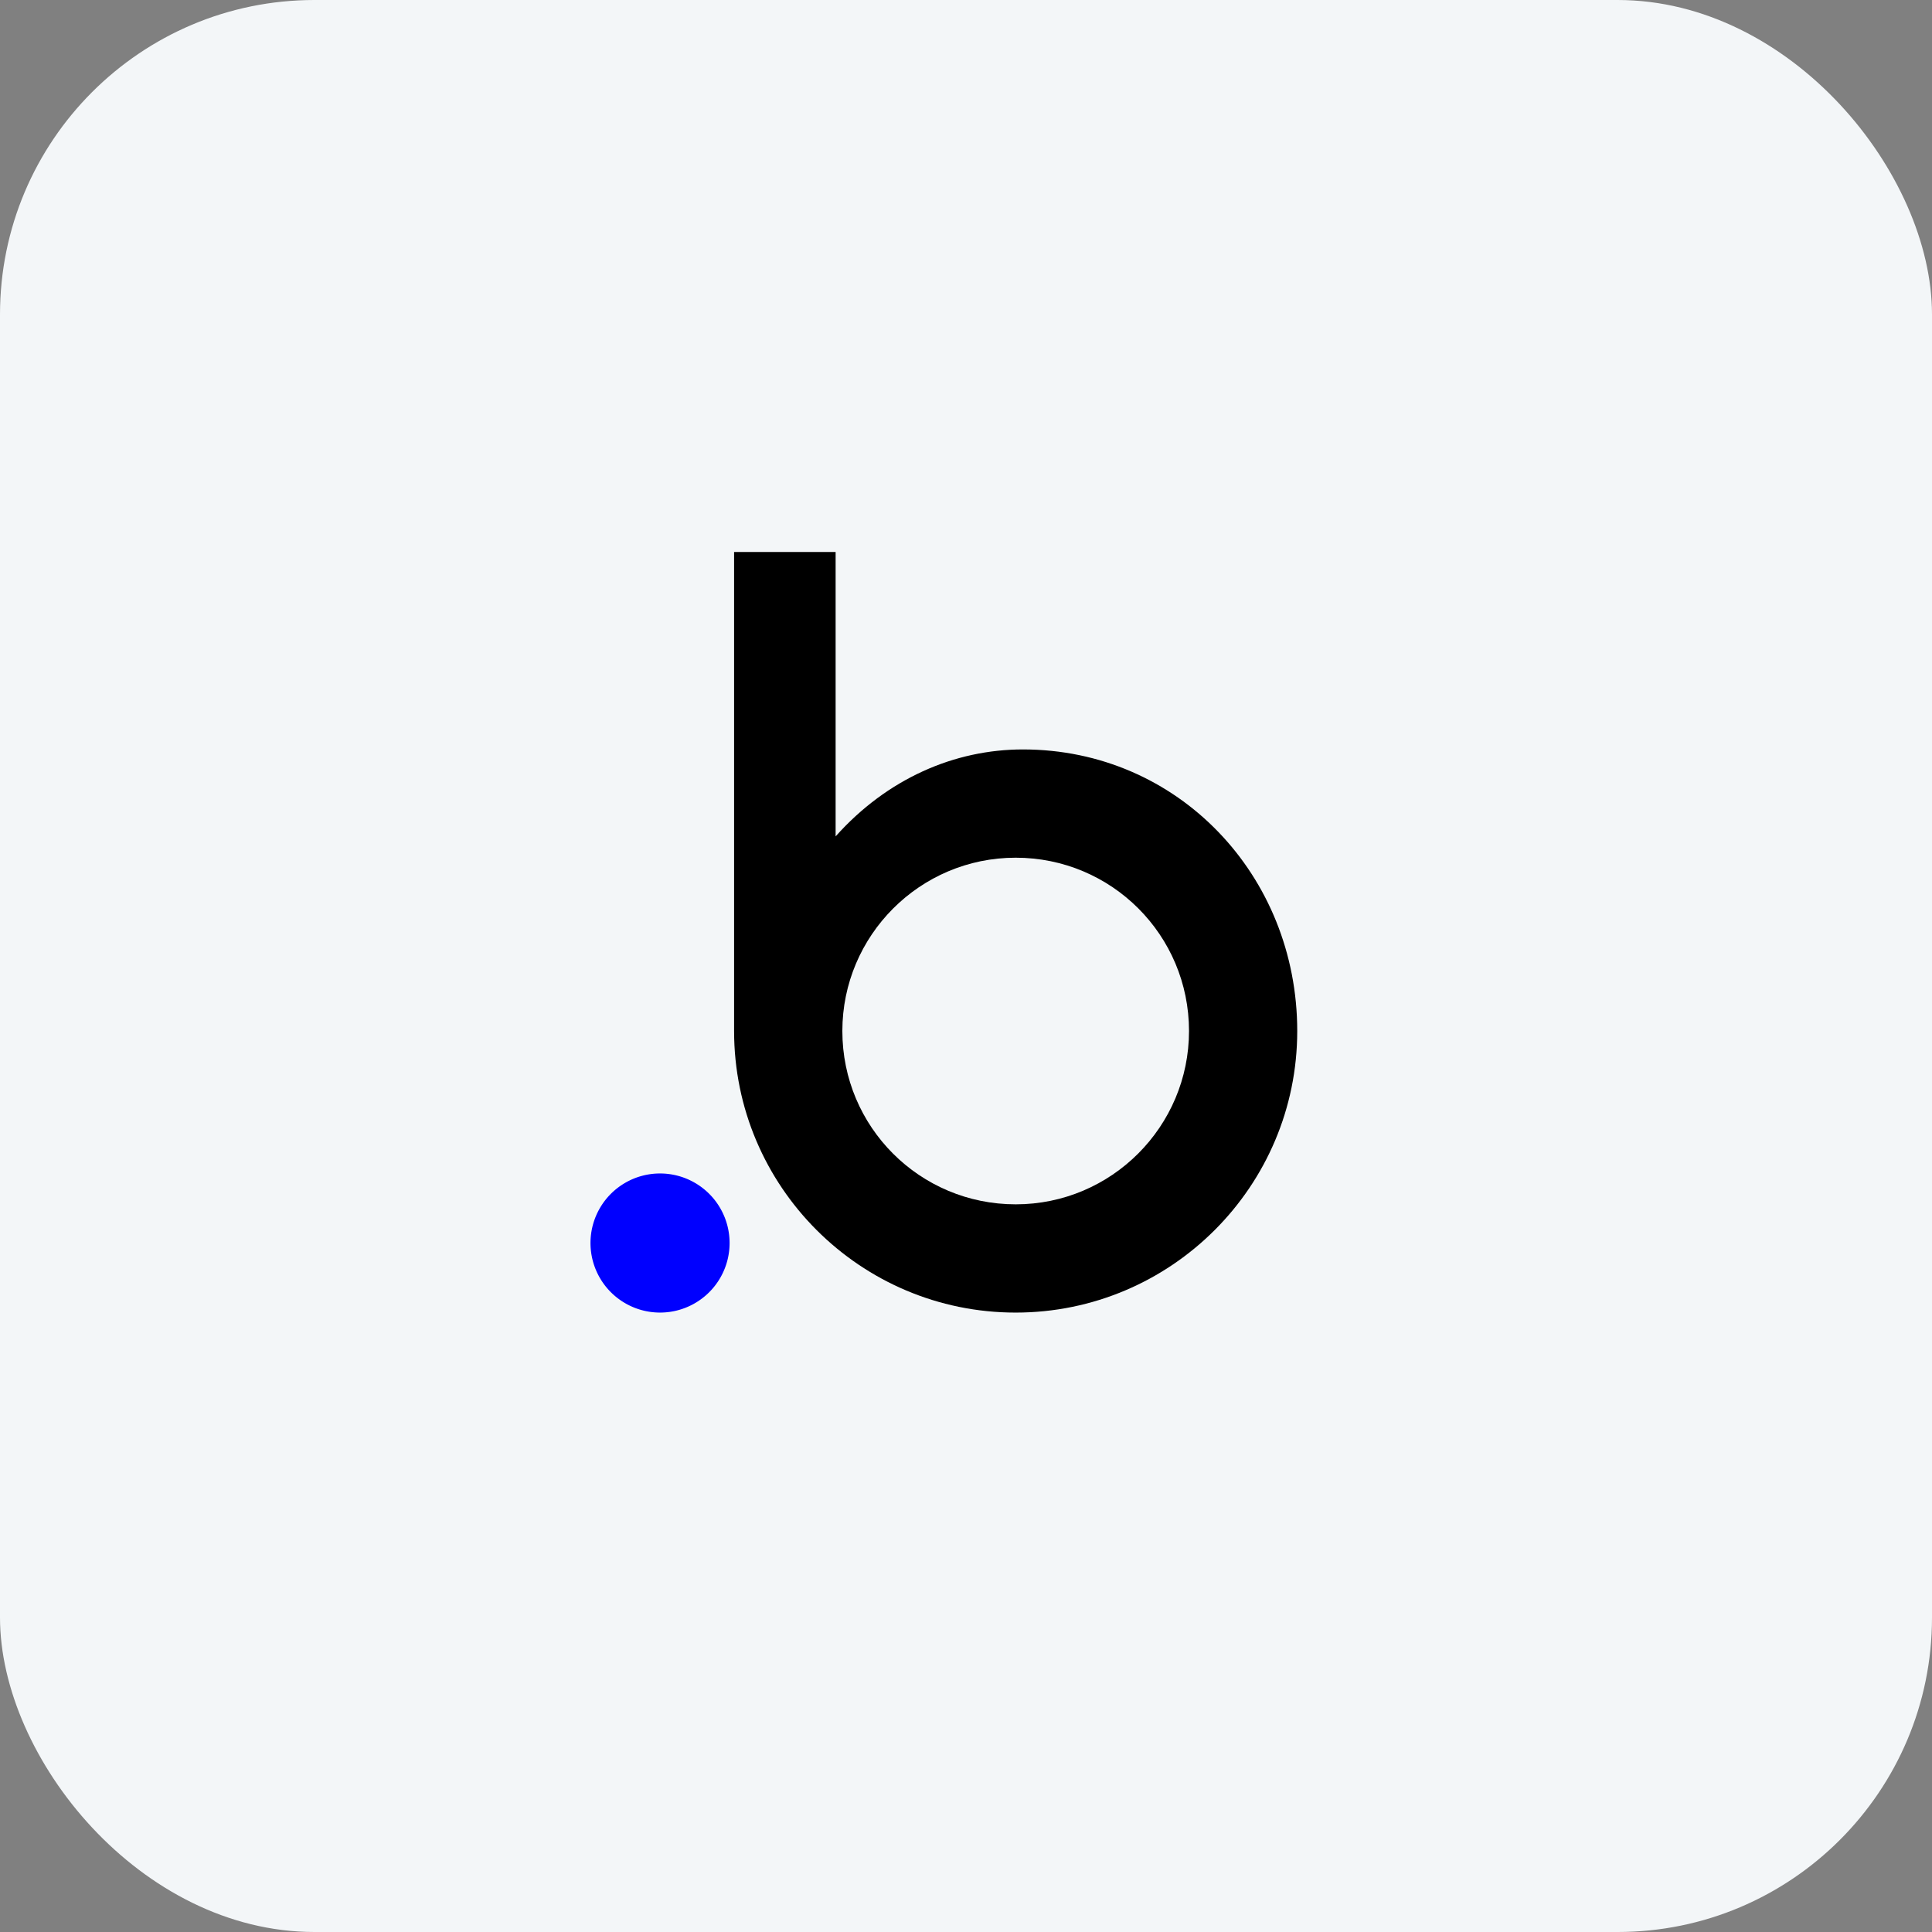
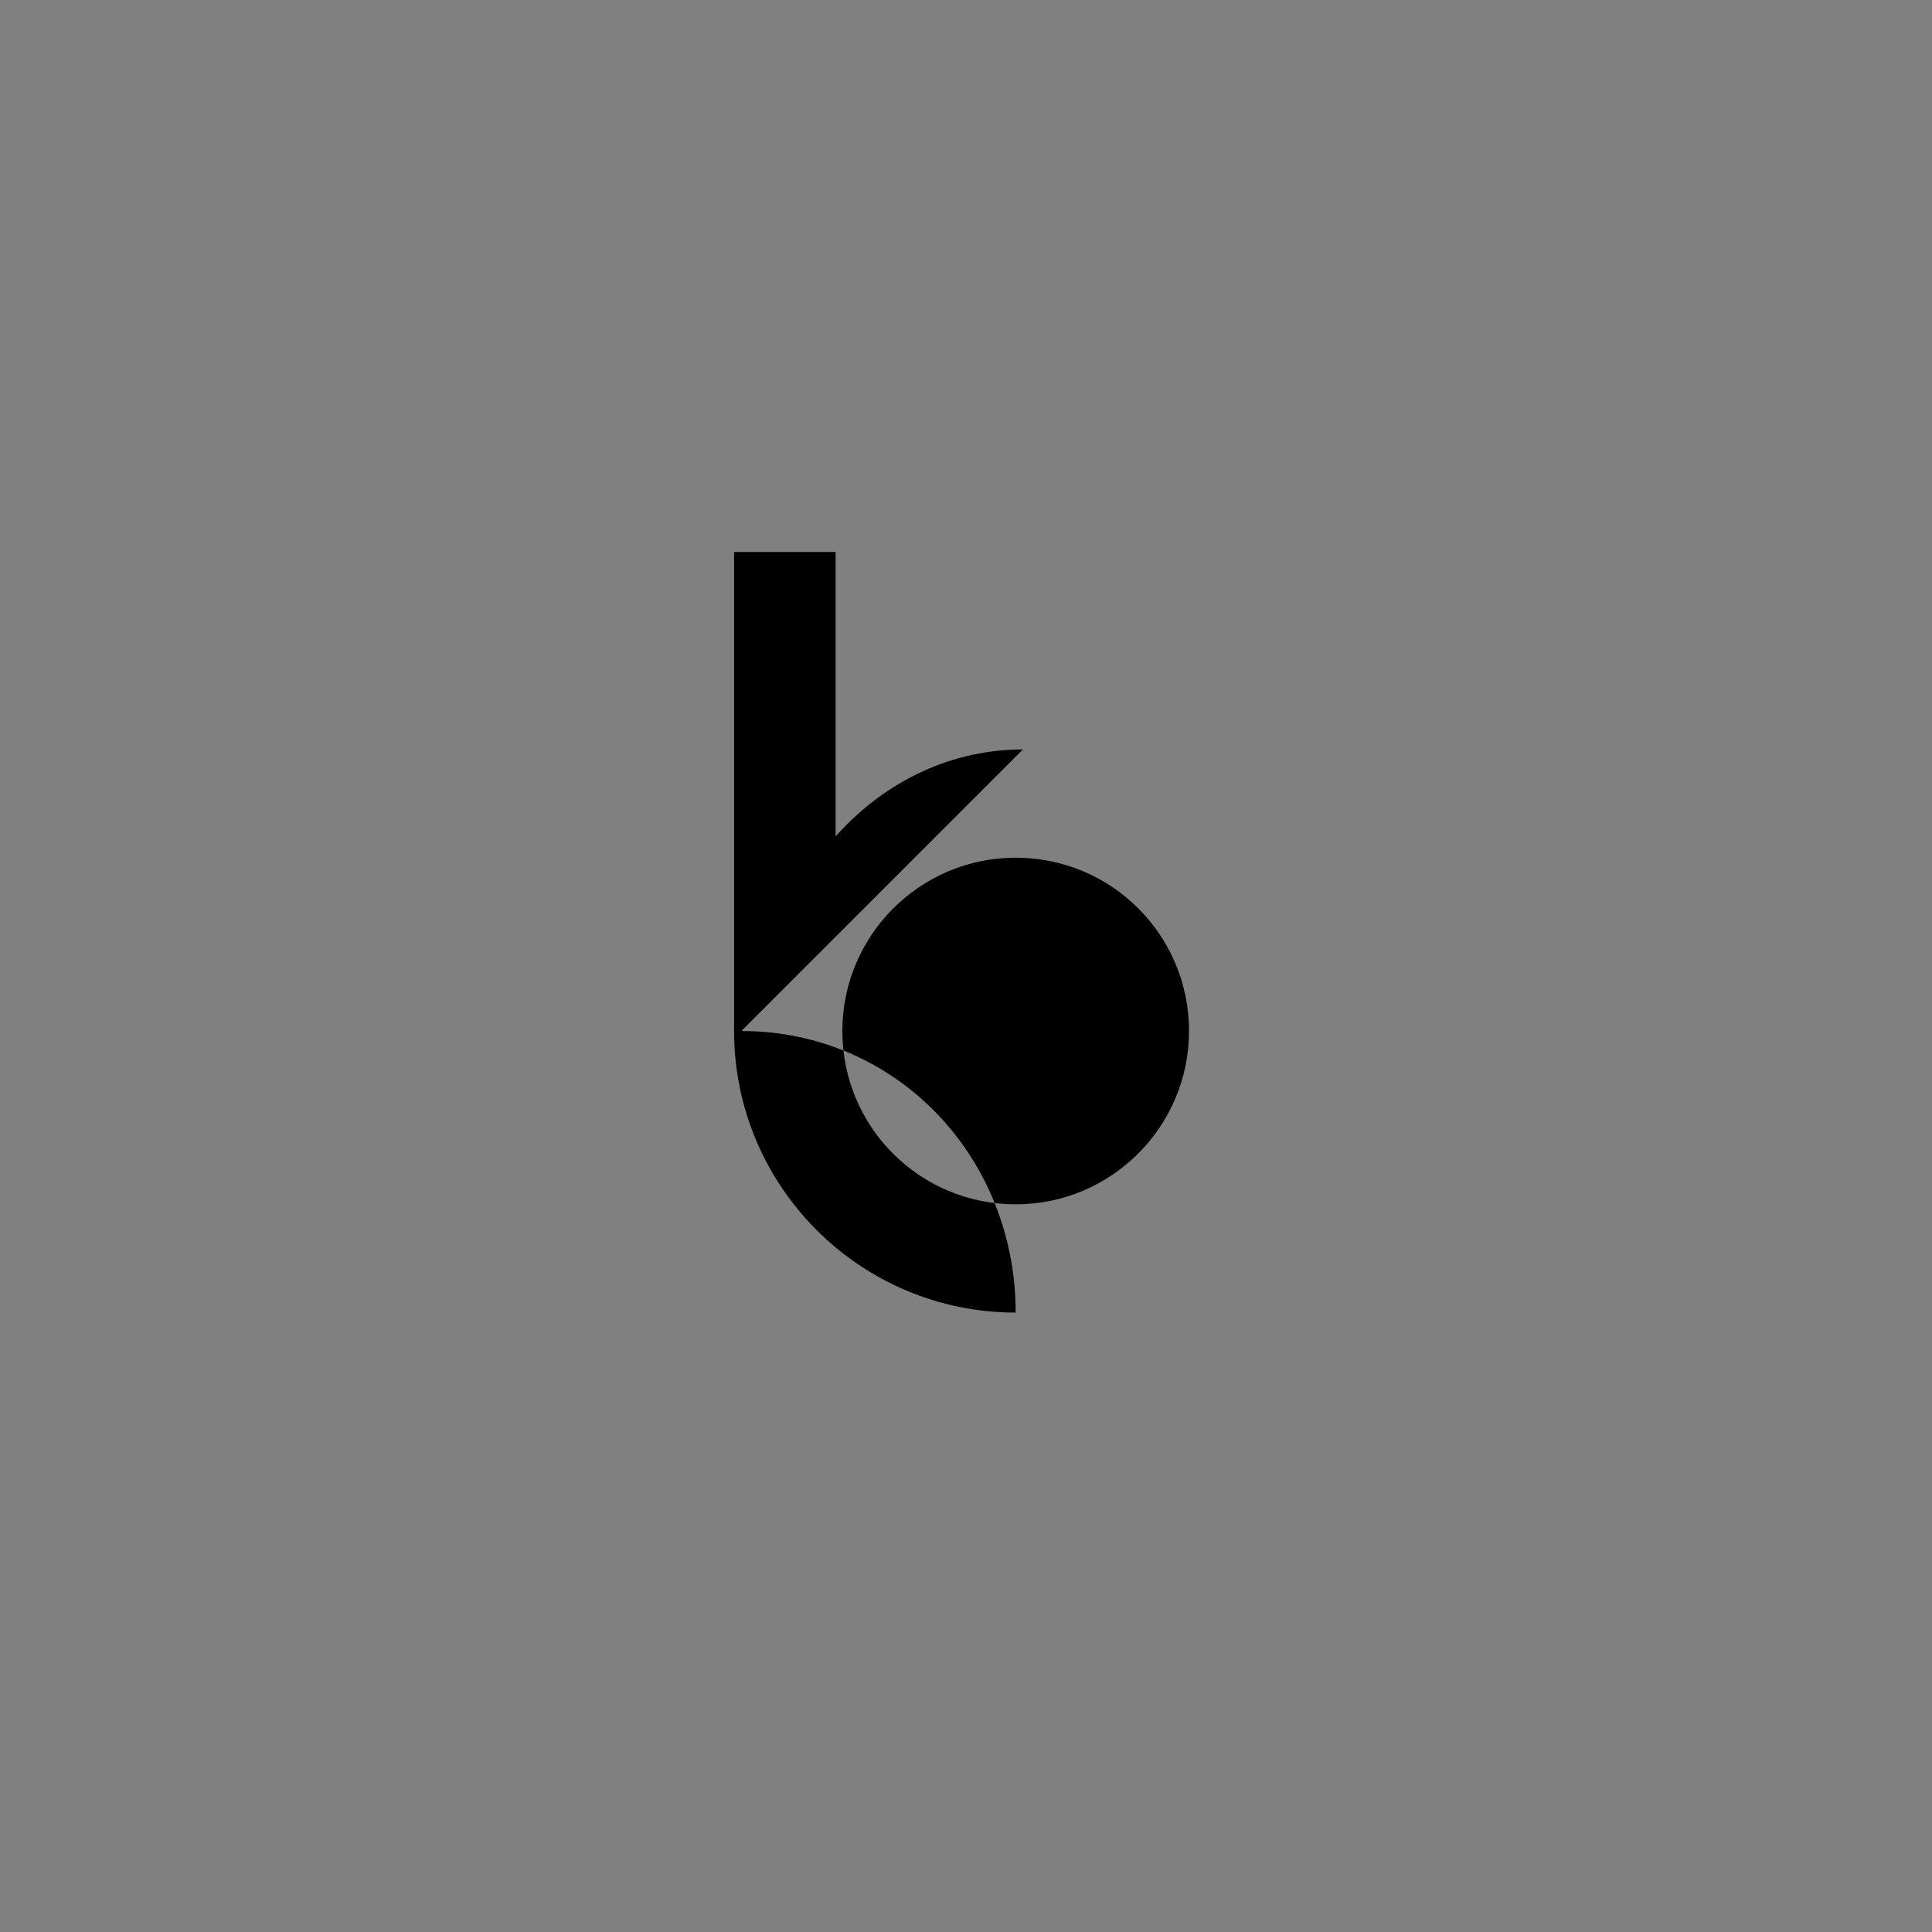
<svg xmlns="http://www.w3.org/2000/svg" width="140" height="140" fill="none">
  <rect width="100%" height="100%" fill="#808080" stroke="none" />
-   <rect width="140" height="140" fill="#F3F6F8" rx="22.786" />
-   <path fill="#000" d="M74.127 54.307c-4.958 0-9.836 2.113-13.575 6.3V40h-7.357v34.71c0 11.26 9.145 20.405 20.404 20.405s20.404-9.146 20.404-20.404c0-11.259-8.617-20.404-19.876-20.404ZM73.6 87.27c-6.95 0-12.56-5.609-12.56-12.56 0-6.909 5.61-12.558 12.56-12.558s12.56 5.608 12.56 12.559c0 6.91-5.61 12.559-12.56 12.559Z" />
-   <path fill="#00F" d="M47.829 95.114a5.04 5.04 0 1 0 0-10.08 5.04 5.04 0 0 0 0 10.08Z" />
+   <path fill="#000" d="M74.127 54.307c-4.958 0-9.836 2.113-13.575 6.3V40h-7.357v34.71c0 11.26 9.145 20.405 20.404 20.405c0-11.259-8.617-20.404-19.876-20.404ZM73.6 87.27c-6.95 0-12.56-5.609-12.56-12.56 0-6.909 5.61-12.558 12.56-12.558s12.56 5.608 12.56 12.559c0 6.91-5.61 12.559-12.56 12.559Z" />
</svg>